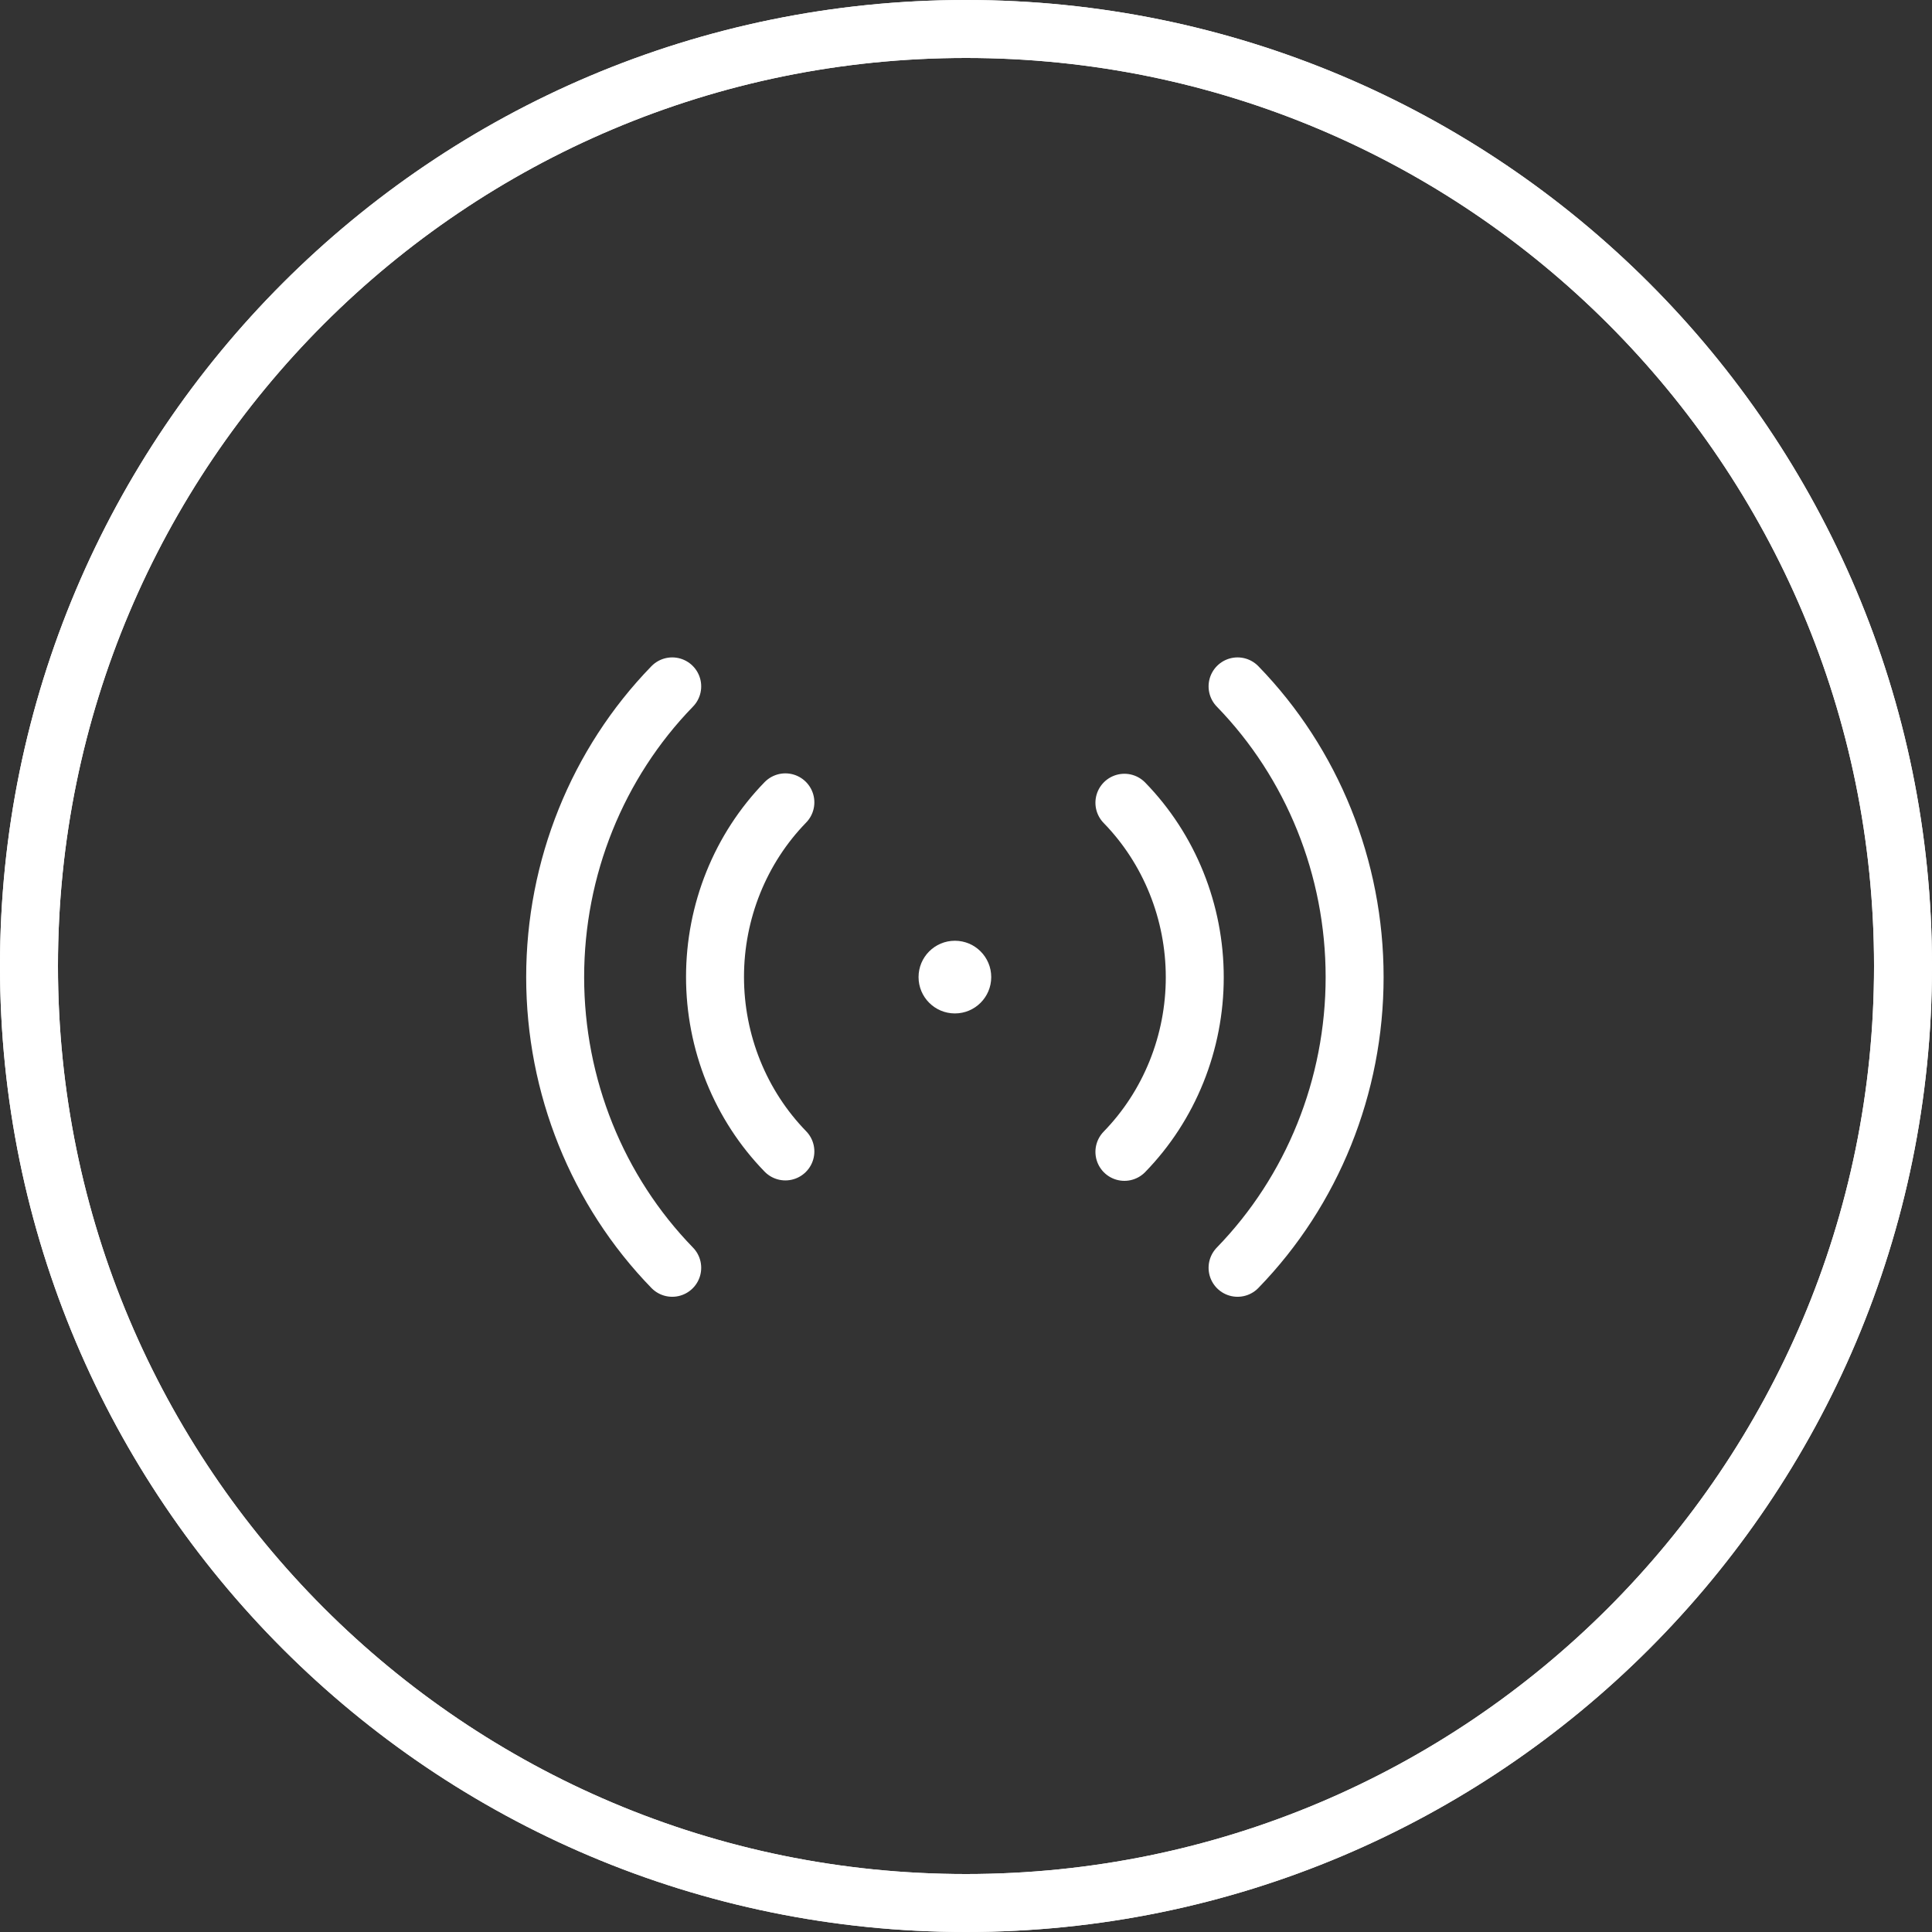
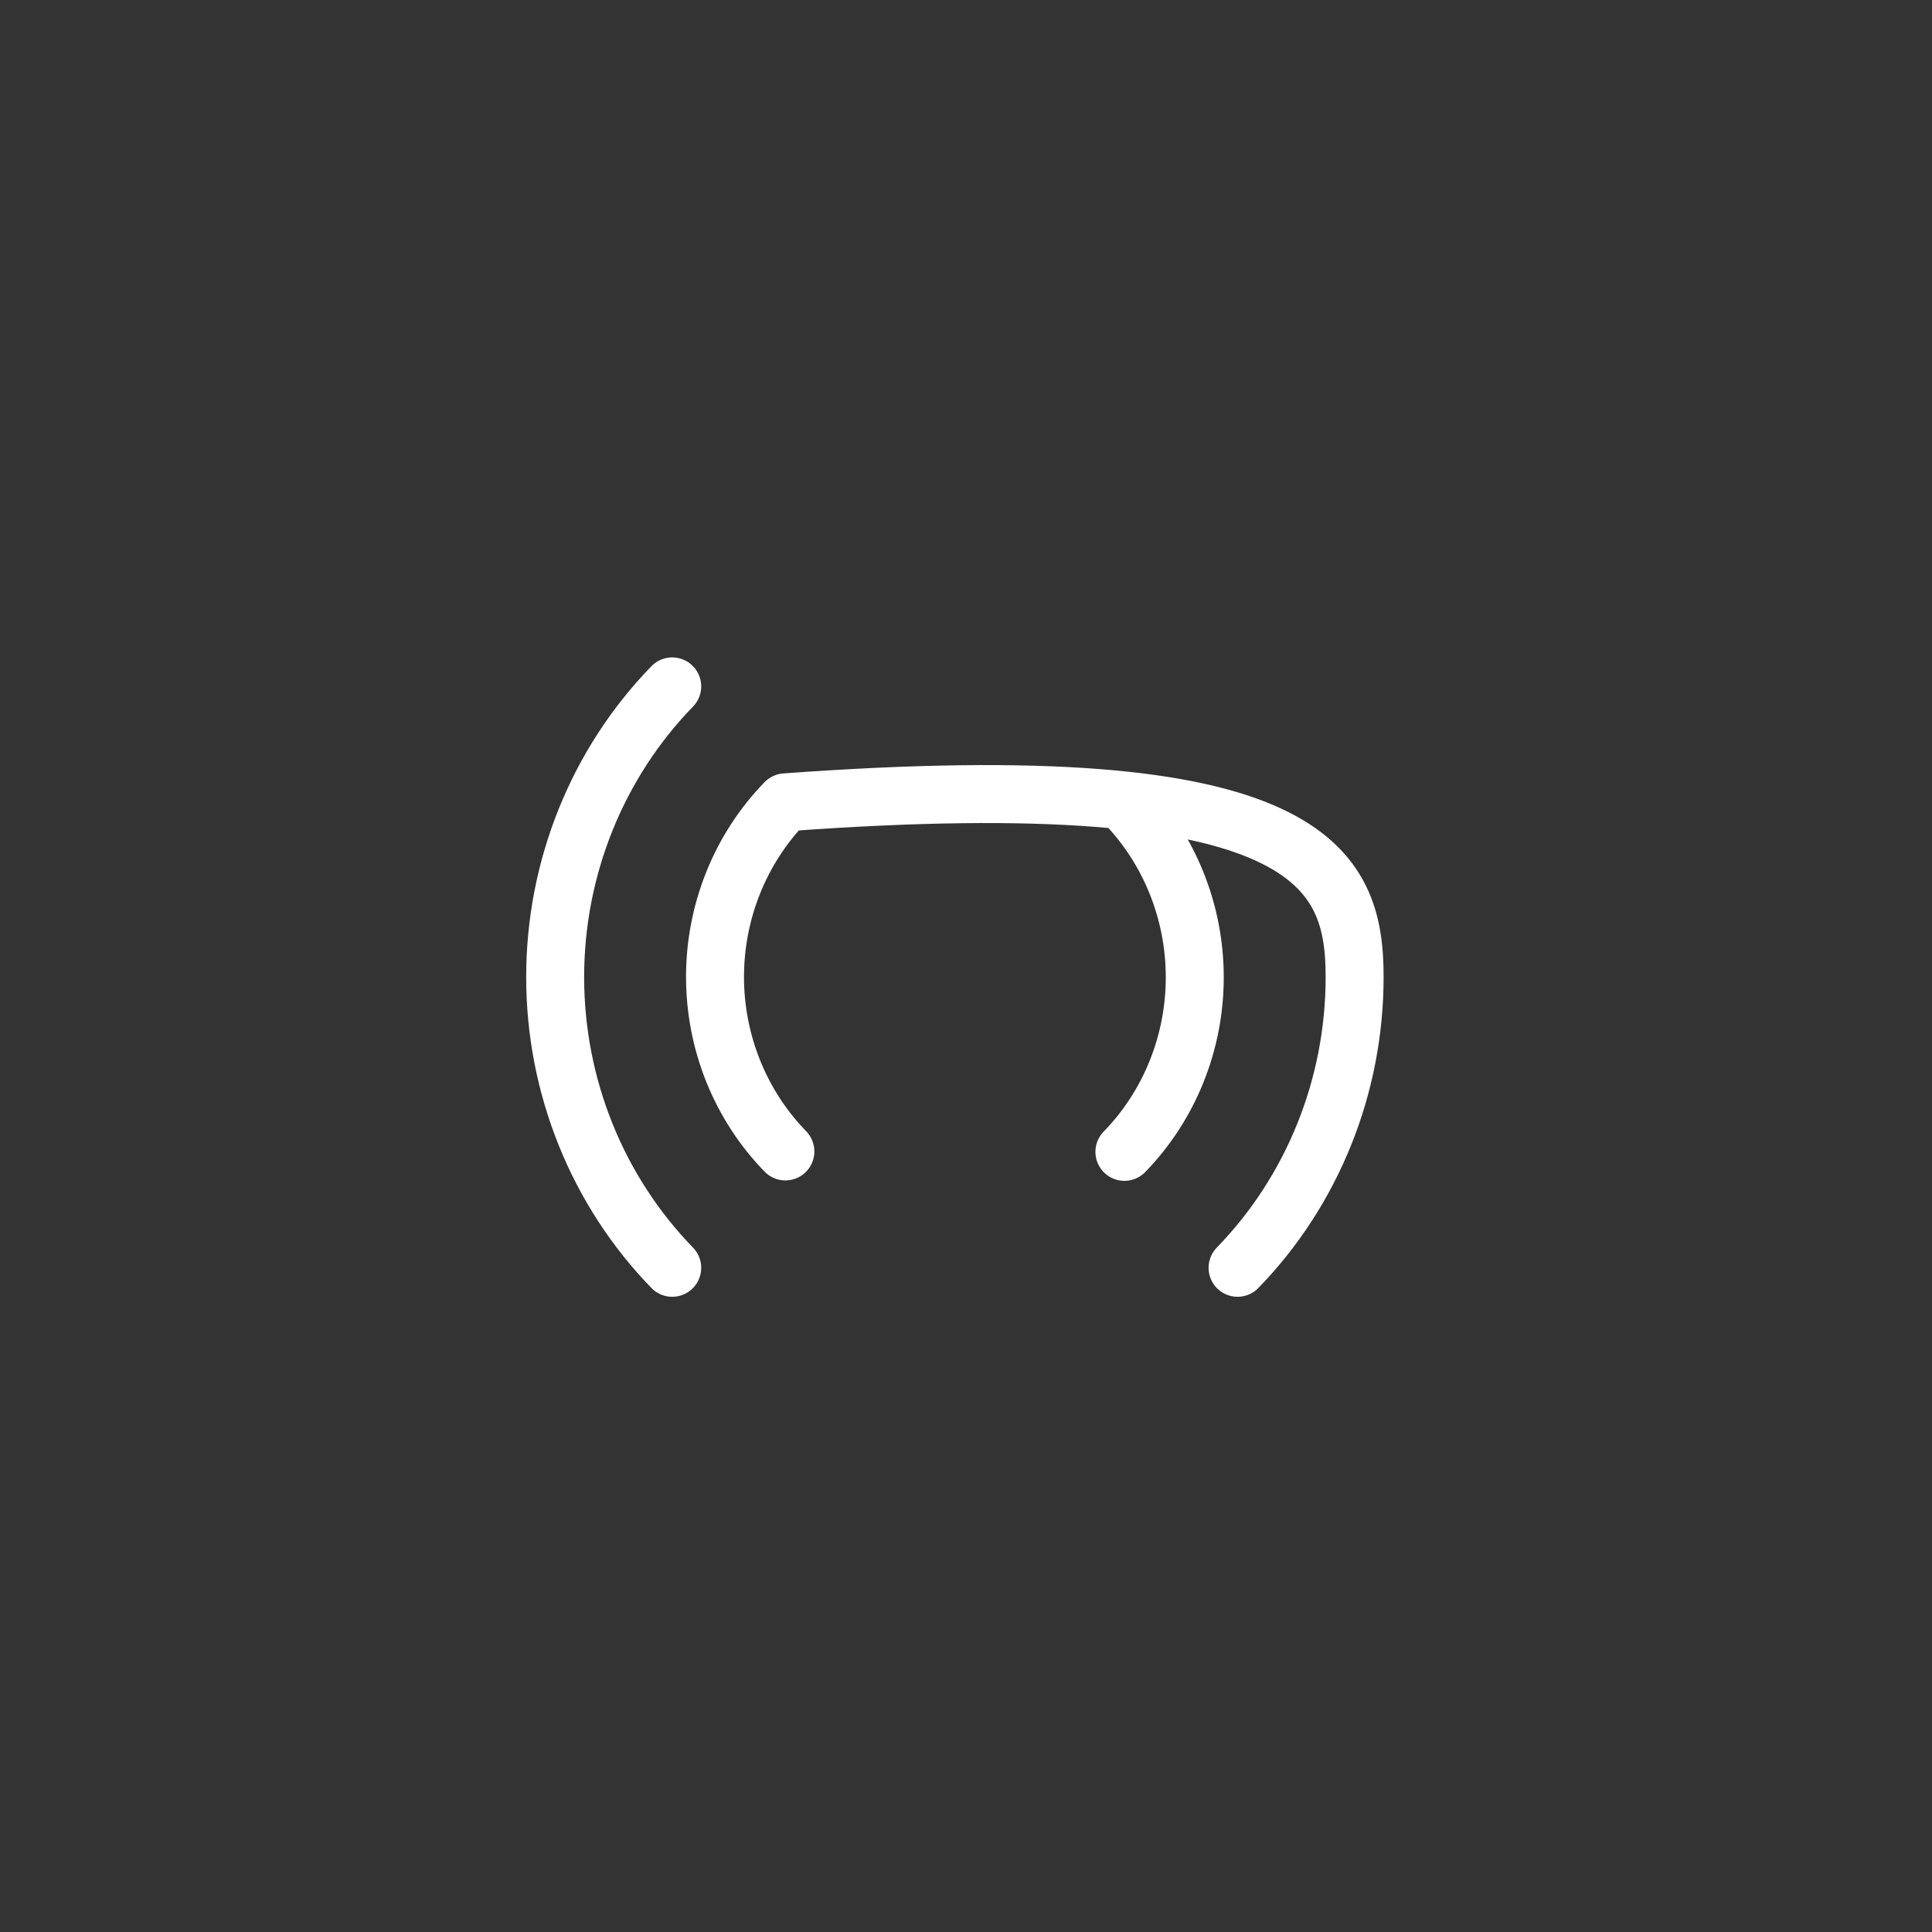
<svg xmlns="http://www.w3.org/2000/svg" width="100" height="100" viewBox="0 0 100 100" fill="none">
  <rect x="0" y="0" width="100" height="100" fill="#333333" stroke="none" />
-   <path d="M98.5 50C98.5 76.786 76.786 98.5 50 98.5C23.214 98.5 1.5 76.786 1.5 50C1.5 23.214 23.214 1.5 50 1.5C76.786 1.5 98.5 23.214 98.5 50Z" stroke="white" stroke-width="3" />
-   <path d="M98.5 50C98.5 76.786 76.786 98.5 50 98.5C23.214 98.5 1.5 76.786 1.5 50C1.5 23.214 23.214 1.5 50 1.5C76.786 1.5 98.5 23.214 98.5 50Z" stroke="white" stroke-width="3" />
-   <path d="M58.199 41.55C59.354 42.736 60.27 44.145 60.894 45.695C61.519 47.245 61.841 48.907 61.841 50.585C61.841 52.263 61.519 53.925 60.894 55.475C60.27 57.025 59.354 58.434 58.199 59.62M40.651 59.598C39.496 58.412 38.581 57.004 37.956 55.454C37.331 53.904 37.009 52.242 37.009 50.564C37.009 48.886 37.331 47.224 37.956 45.674C38.581 44.123 39.496 42.715 40.651 41.529M64.056 35.527C67.935 39.519 70.115 44.931 70.115 50.574C70.115 56.218 67.935 61.63 64.056 65.621M34.794 65.621C30.915 61.63 28.735 56.218 28.735 50.574C28.735 44.931 30.915 39.519 34.794 35.527" stroke="white" stroke-width="3" stroke-linecap="round" stroke-linejoin="round" />
-   <circle cx="49.425" cy="50.574" r="1.881" fill="white" />
+   <path d="M58.199 41.55C59.354 42.736 60.27 44.145 60.894 45.695C61.519 47.245 61.841 48.907 61.841 50.585C61.841 52.263 61.519 53.925 60.894 55.475C60.27 57.025 59.354 58.434 58.199 59.62M40.651 59.598C39.496 58.412 38.581 57.004 37.956 55.454C37.331 53.904 37.009 52.242 37.009 50.564C37.009 48.886 37.331 47.224 37.956 45.674C38.581 44.123 39.496 42.715 40.651 41.529C67.935 39.519 70.115 44.931 70.115 50.574C70.115 56.218 67.935 61.63 64.056 65.621M34.794 65.621C30.915 61.63 28.735 56.218 28.735 50.574C28.735 44.931 30.915 39.519 34.794 35.527" stroke="white" stroke-width="3" stroke-linecap="round" stroke-linejoin="round" />
</svg>